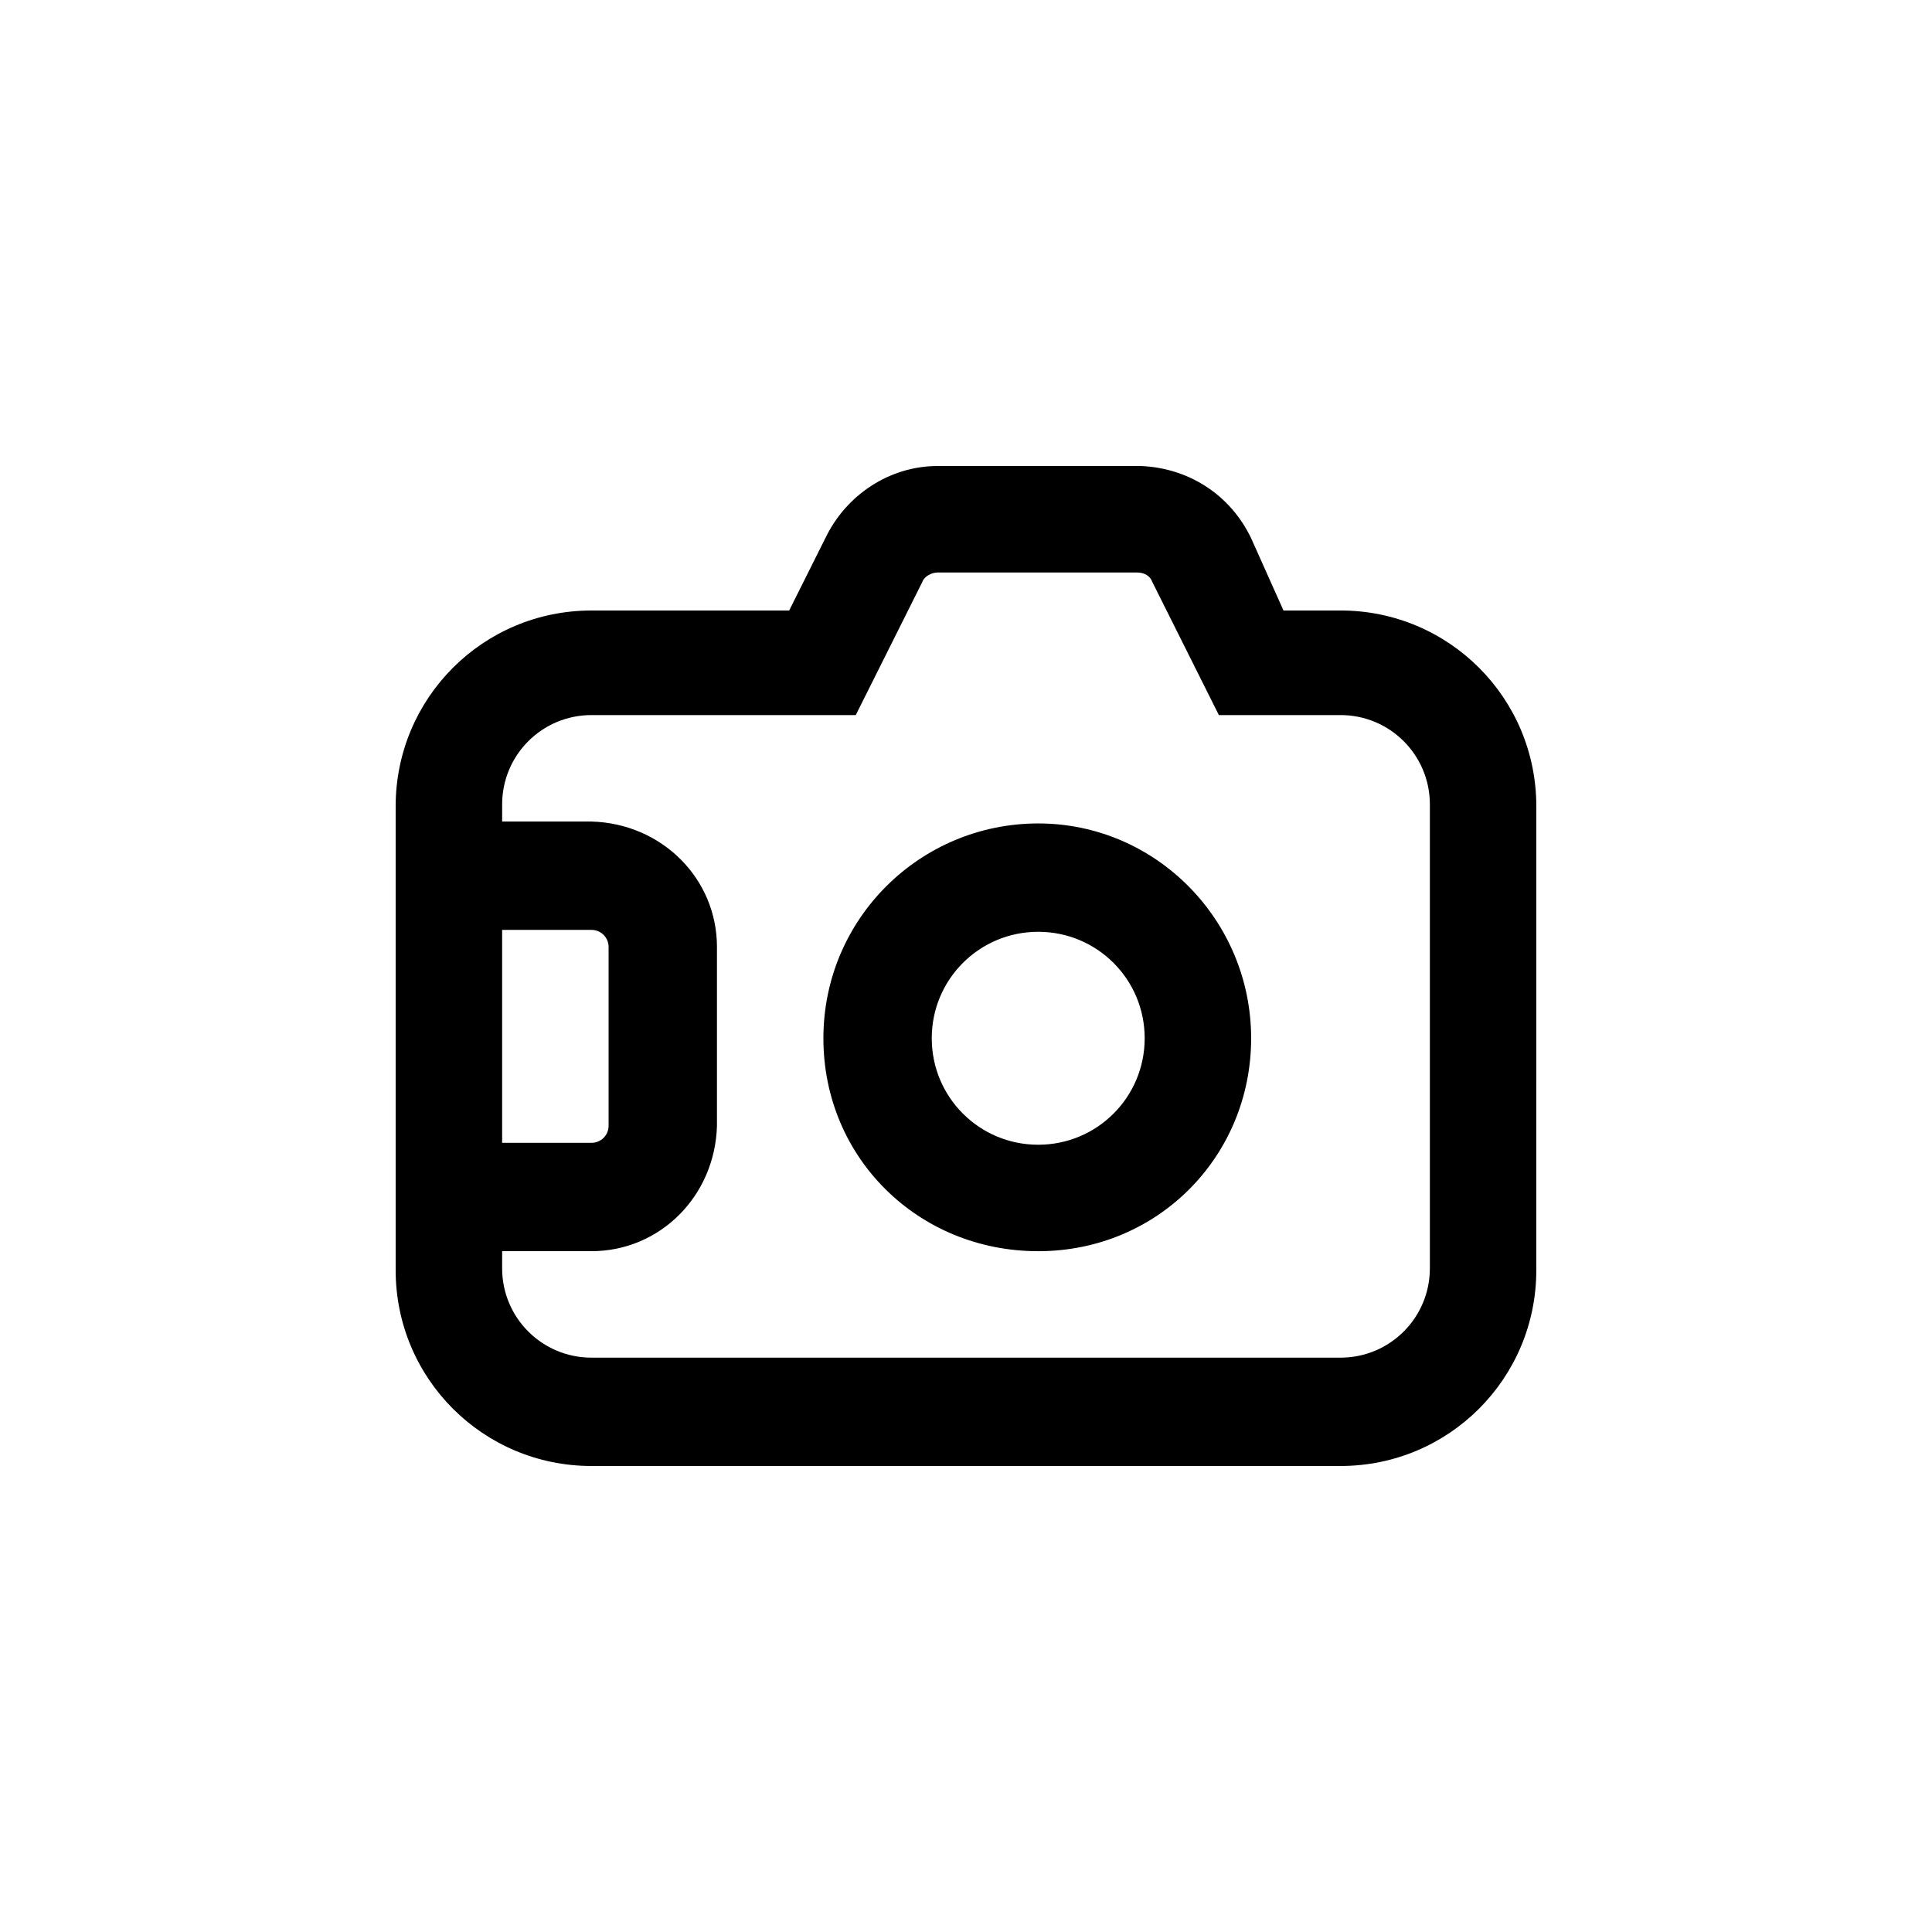
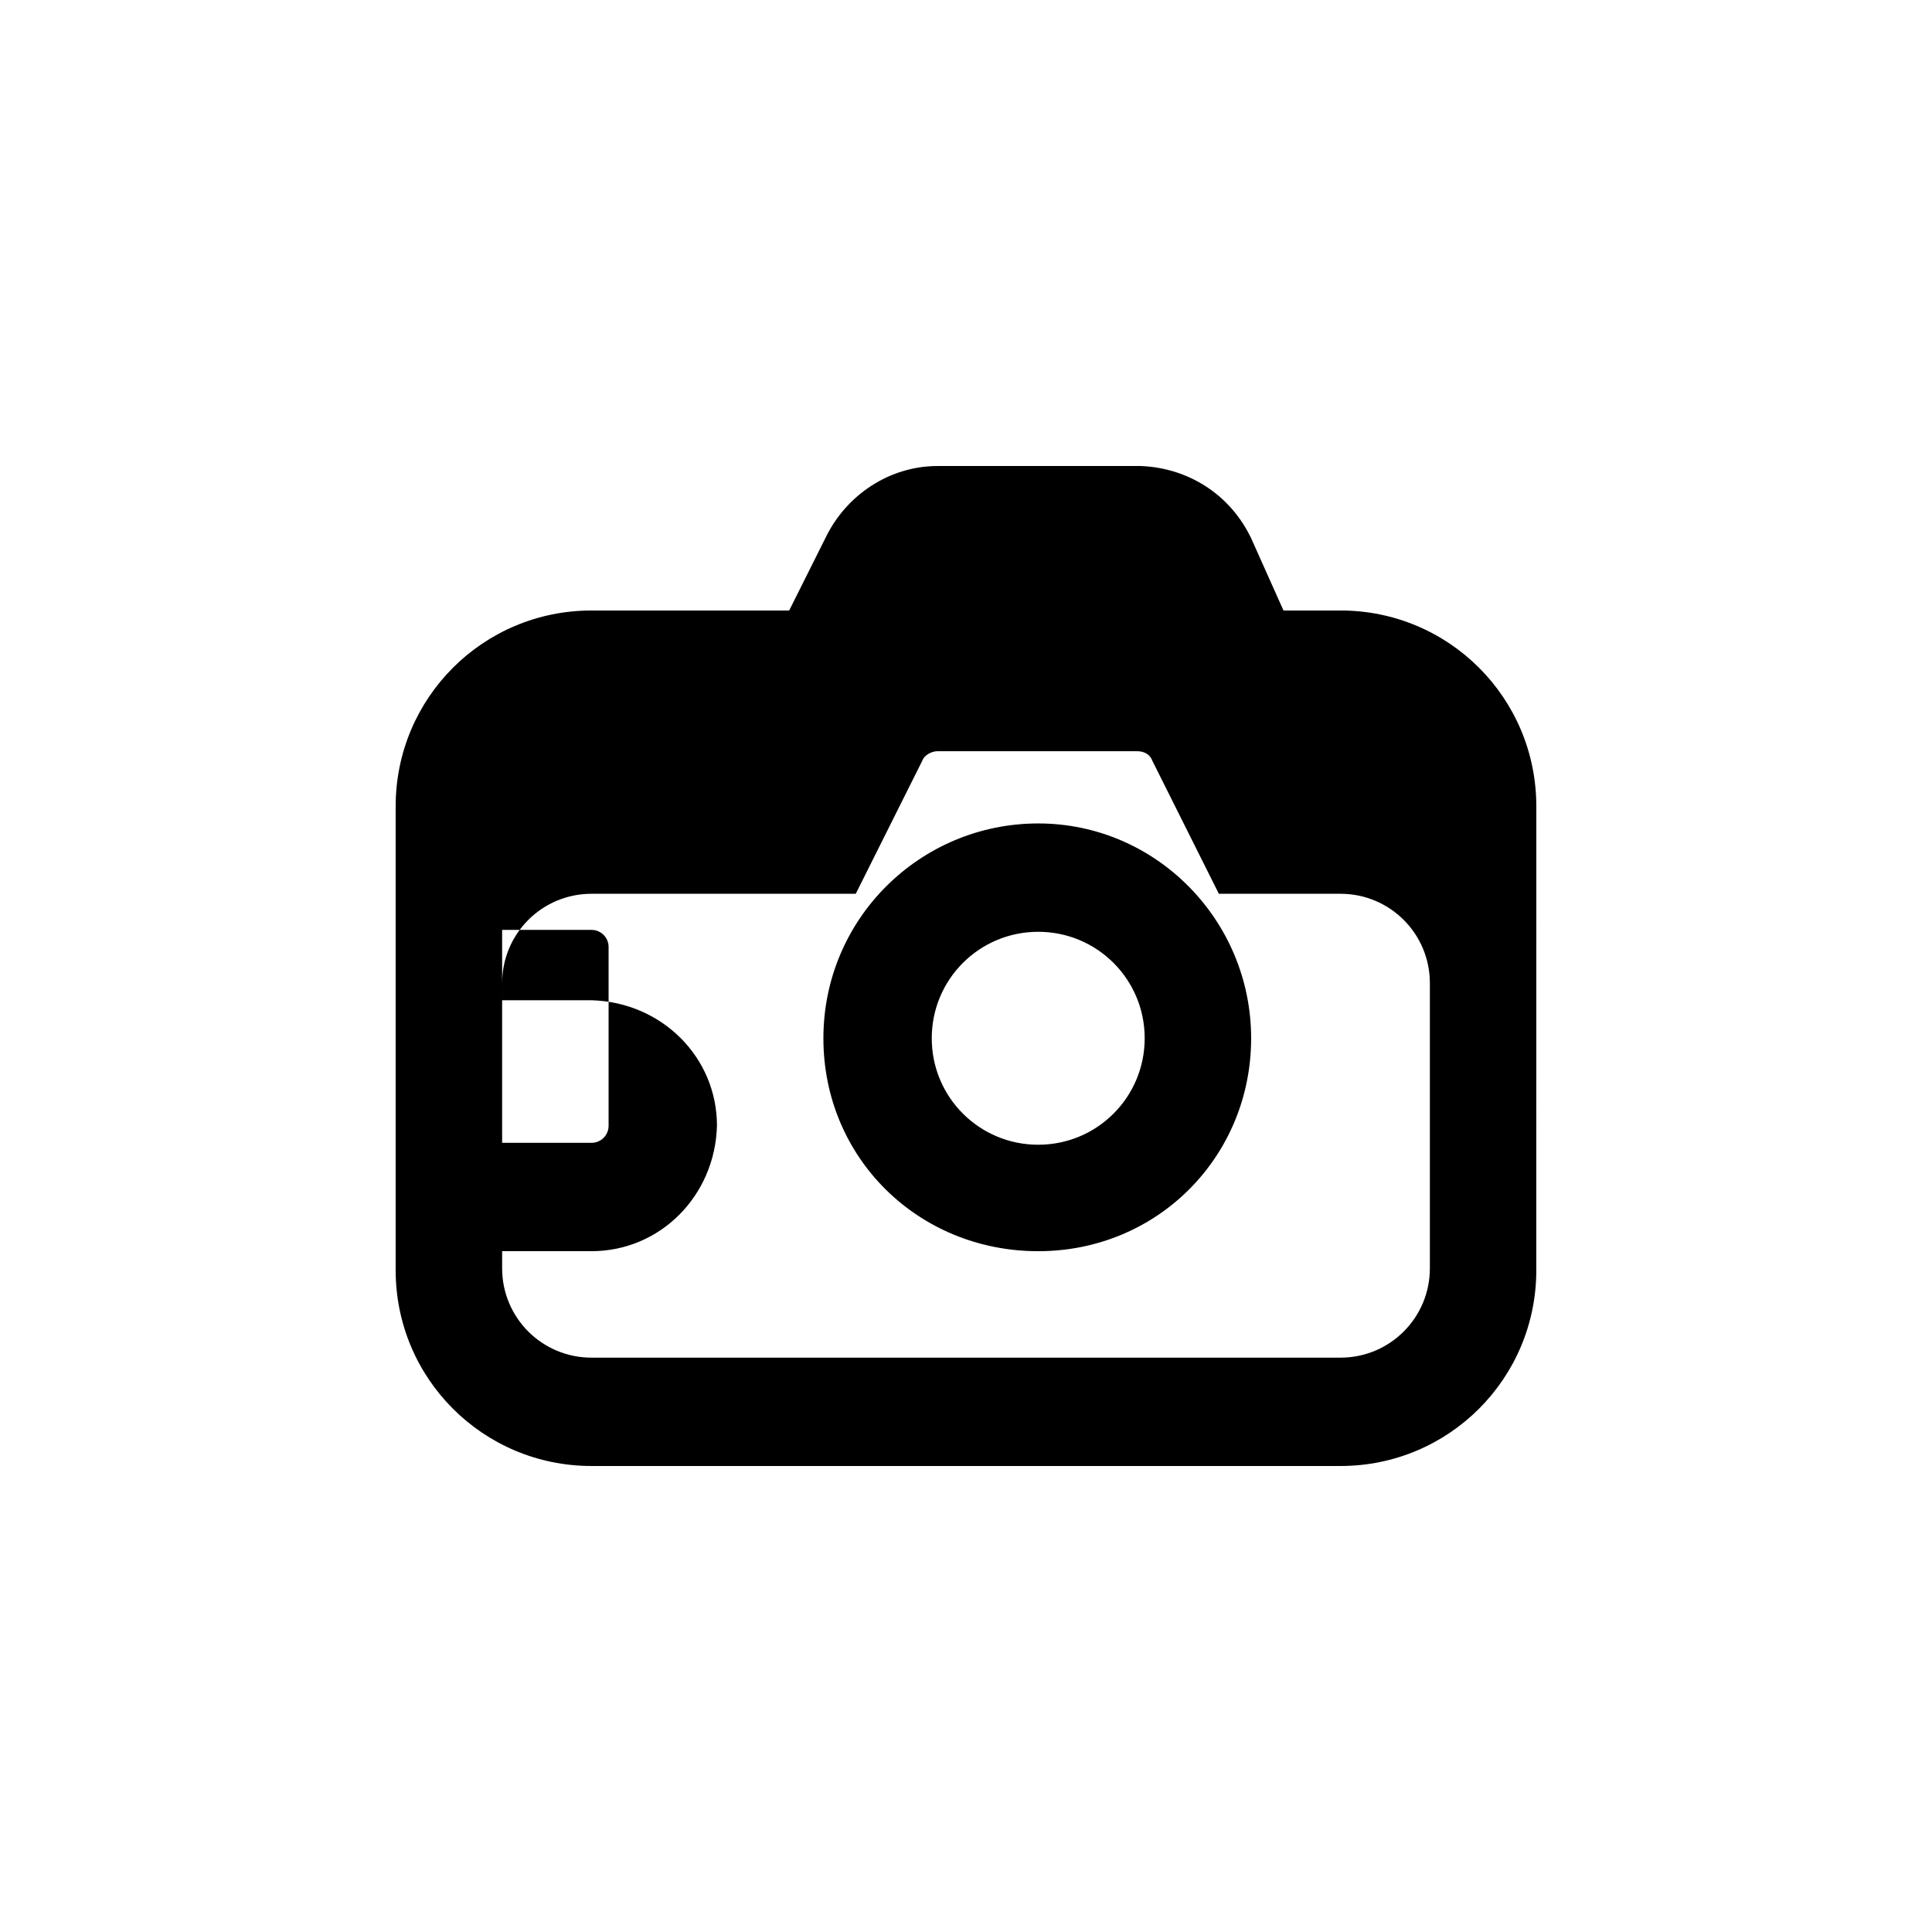
<svg xmlns="http://www.w3.org/2000/svg" fill="#000000" width="800px" height="800px" version="1.1" viewBox="144 144 512 512">
-   <path d="m499.25 305.79h-15.113l-8.566-19.145c-5.543-11.586-16.625-18.641-29.223-19.145h-53.906c-12.594 0-24.184 7.559-29.727 19.145l-9.574 19.145h-52.395c-28.719 0-51.891 23.176-51.891 51.891v122.93c0 28.719 23.176 51.891 51.891 51.891h198.5c28.719 0 51.891-23.176 51.891-51.891l0.004-122.93c0-28.719-23.176-51.895-51.891-51.895zm-222.18 84.641h23.68c2.519 0 4.535 2.016 4.535 4.535v47.359c0 2.519-2.016 4.535-4.535 4.535h-23.68zm245.86 89.68c0 13.098-10.578 23.68-23.68 23.68h-198.5c-13.098 0-23.68-10.578-23.68-23.68l0.004-4.535h23.68c18.137 0 32.746-14.609 33.25-33.25v-47.359c0-18.137-14.609-32.746-33.25-33.25h-23.68v-4.535c0-13.098 10.578-23.68 23.68-23.68h70.031l17.633-35.266c0.504-1.512 2.519-2.519 4.031-2.519h52.895c2.016 0 3.527 1.008 4.031 2.519l17.633 35.266h32.242c13.098 0 23.68 10.578 23.68 23.68zm-103.79-117.89c-31.234 0-56.93 25.191-56.93 56.93-0.004 31.742 25.188 56.43 56.93 56.43 31.738 0 56.426-25.191 56.426-56.426 0-31.238-25.191-56.934-56.426-56.934zm0 85.145c-15.617 0-28.215-12.594-28.215-28.215 0-15.617 12.594-28.215 28.215-28.215 15.617 0 28.215 12.594 28.215 28.215-0.004 15.621-12.598 28.215-28.215 28.215z" />
+   <path d="m499.25 305.79h-15.113l-8.566-19.145c-5.543-11.586-16.625-18.641-29.223-19.145h-53.906c-12.594 0-24.184 7.559-29.727 19.145l-9.574 19.145h-52.395c-28.719 0-51.891 23.176-51.891 51.891v122.93c0 28.719 23.176 51.891 51.891 51.891h198.5c28.719 0 51.891-23.176 51.891-51.891l0.004-122.93c0-28.719-23.176-51.895-51.891-51.895zm-222.18 84.641h23.68c2.519 0 4.535 2.016 4.535 4.535v47.359c0 2.519-2.016 4.535-4.535 4.535h-23.68zm245.86 89.68c0 13.098-10.578 23.68-23.68 23.68h-198.5c-13.098 0-23.68-10.578-23.68-23.68l0.004-4.535h23.68c18.137 0 32.746-14.609 33.25-33.25c0-18.137-14.609-32.746-33.25-33.25h-23.68v-4.535c0-13.098 10.578-23.68 23.68-23.68h70.031l17.633-35.266c0.504-1.512 2.519-2.519 4.031-2.519h52.895c2.016 0 3.527 1.008 4.031 2.519l17.633 35.266h32.242c13.098 0 23.68 10.578 23.68 23.68zm-103.79-117.89c-31.234 0-56.93 25.191-56.93 56.93-0.004 31.742 25.188 56.43 56.93 56.43 31.738 0 56.426-25.191 56.426-56.426 0-31.238-25.191-56.934-56.426-56.934zm0 85.145c-15.617 0-28.215-12.594-28.215-28.215 0-15.617 12.594-28.215 28.215-28.215 15.617 0 28.215 12.594 28.215 28.215-0.004 15.621-12.598 28.215-28.215 28.215z" />
</svg>